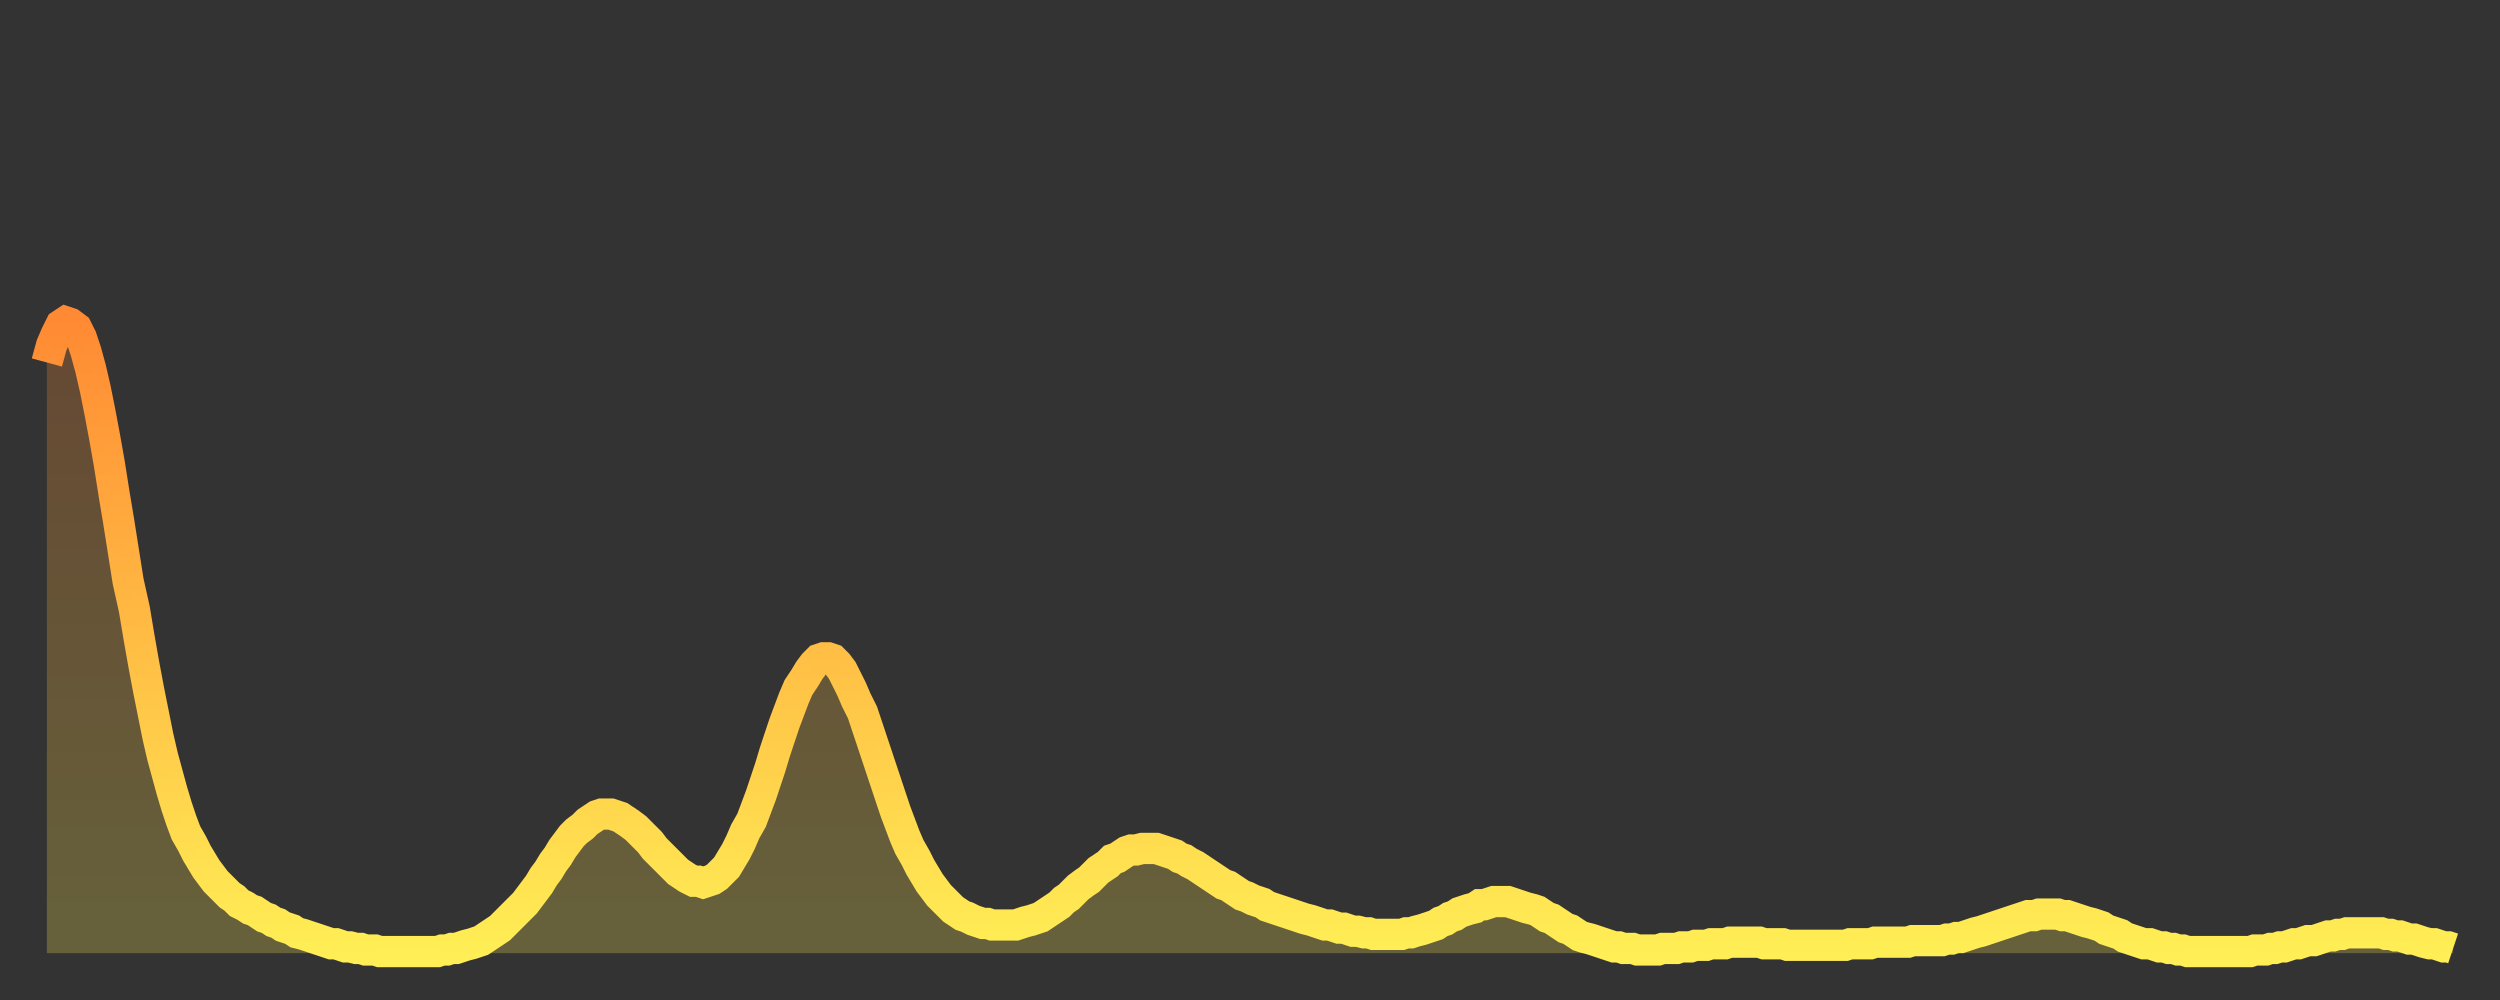
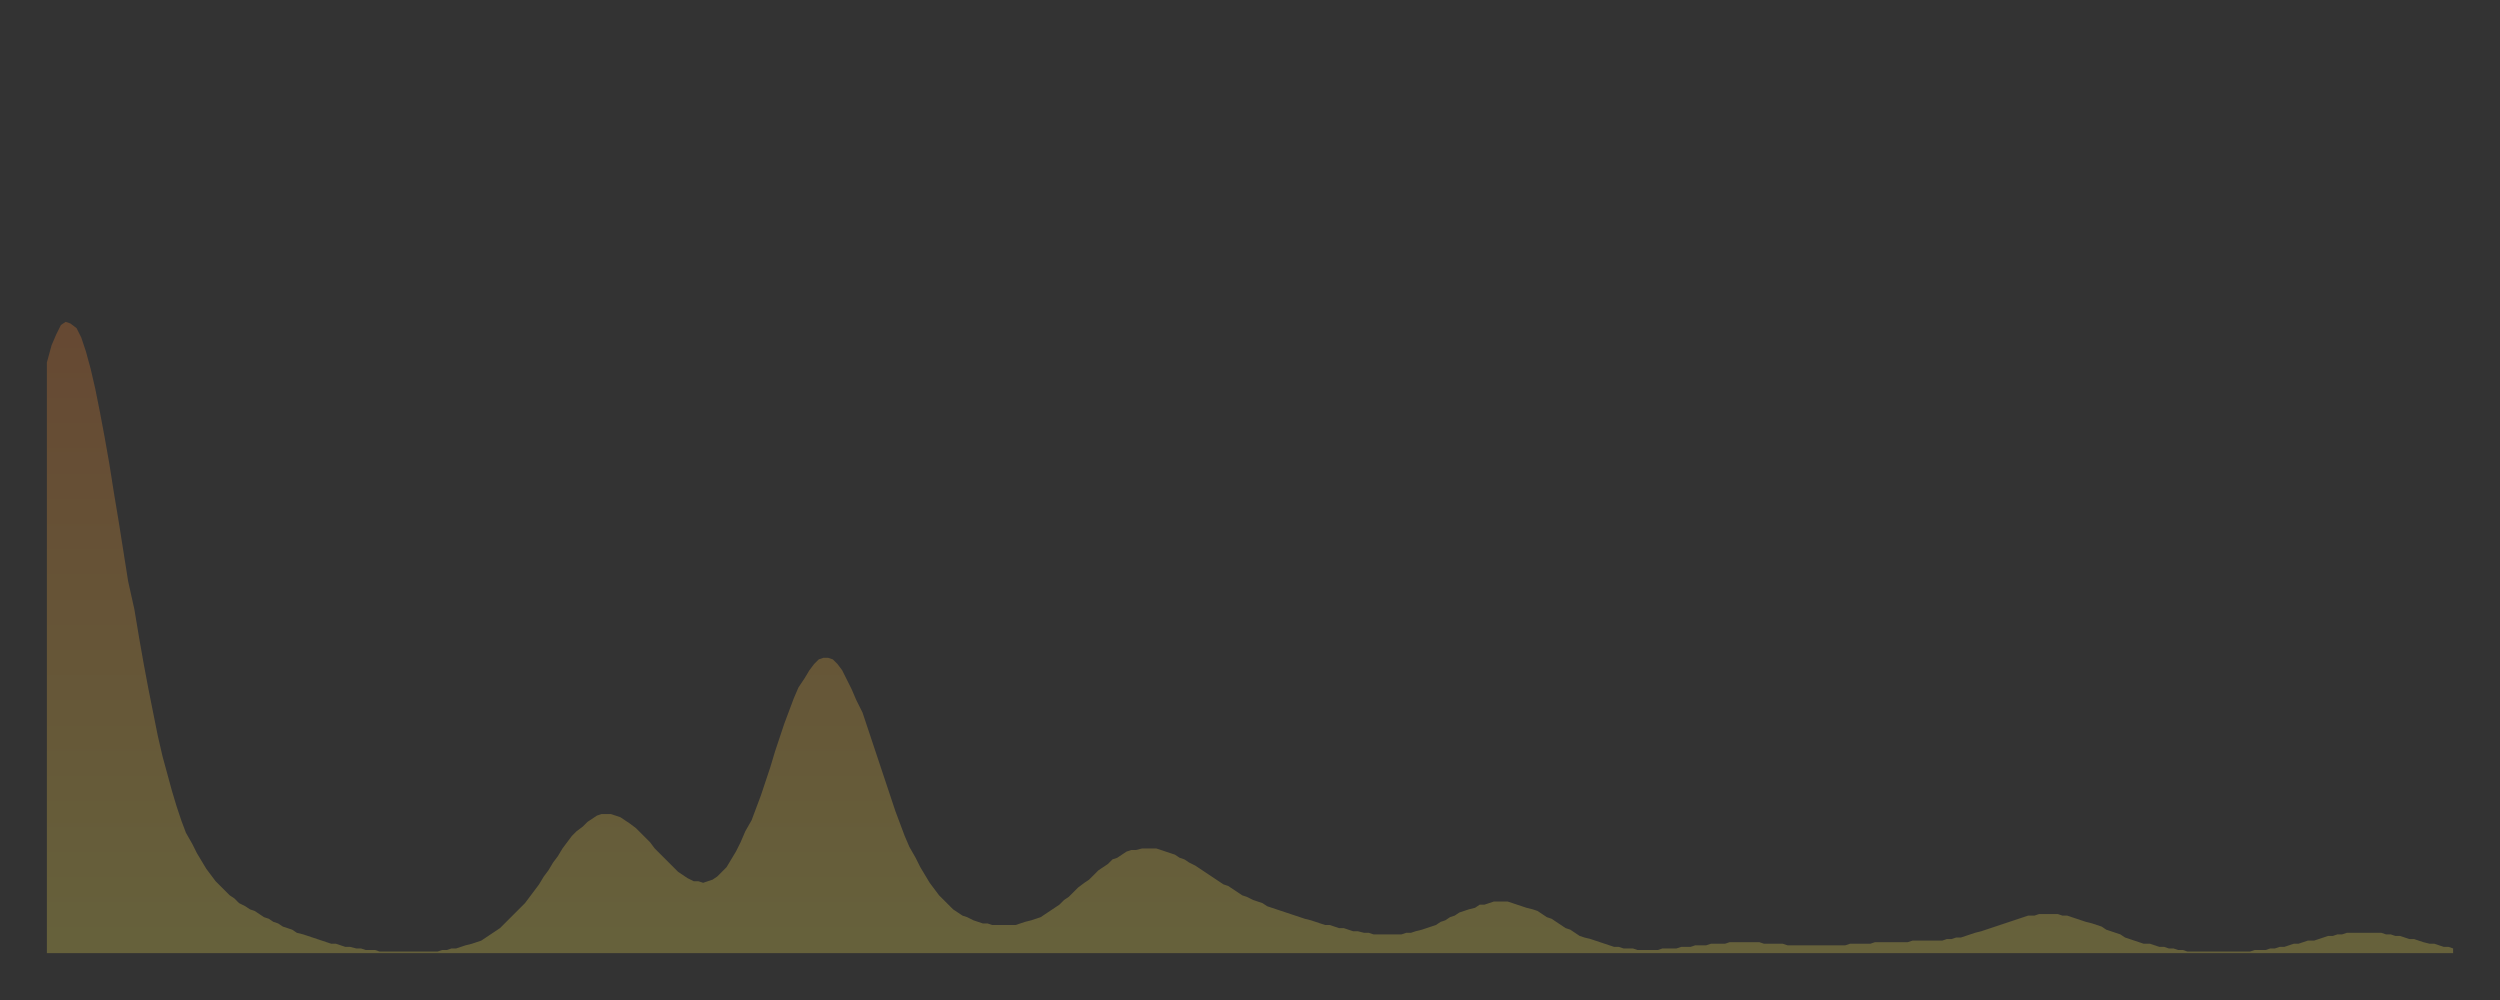
<svg xmlns="http://www.w3.org/2000/svg" baseProfile="full" height="64" version="1.1" width="160">
  <rect width="100%" height="100%" fill="#333333" stroke="none" />
  <defs>
    <linearGradient id="id56960" x1="0" x2="0" y1="0" y2="1">
      <stop offset="0%" stop-color="#ff8a33" />
      <stop offset="50%" stop-color="#ffbc44" />
      <stop offset="100%" stop-color="#ffee55" />
    </linearGradient>
  </defs>
  <g transform="translate(3,3)">
    <g>
-       <path d="M 0.0 20.2 0.3 19.1 0.6 18.4 0.9 17.8 1.2 17.6 1.5 17.7 1.9 18.0 2.2 18.6 2.5 19.5 2.8 20.6 3.1 21.9 3.4 23.4 3.7 25.0 4.0 26.7 4.3 28.6 4.6 30.4 4.9 32.3 5.2 34.2 5.6 36.0 5.9 37.8 6.2 39.5 6.5 41.1 6.8 42.6 7.1 44.1 7.4 45.4 7.7 46.5 8.0 47.6 8.3 48.6 8.6 49.5 8.9 50.3 9.3 51.0 9.6 51.6 9.9 52.1 10.2 52.6 10.5 53.0 10.8 53.4 11.1 53.7 11.4 54.0 11.7 54.3 12.0 54.5 12.3 54.8 12.7 55.0 13.0 55.2 13.3 55.3 13.6 55.5 13.9 55.7 14.2 55.8 14.5 56.0 14.8 56.1 15.1 56.3 15.4 56.4 15.7 56.5 16.0 56.7 16.4 56.8 16.7 56.9 17.0 57.0 17.3 57.1 17.6 57.2 17.9 57.3 18.2 57.4 18.5 57.4 18.8 57.5 19.1 57.6 19.4 57.6 19.8 57.7 20.1 57.7 20.4 57.8 20.7 57.8 21.0 57.8 21.3 57.9 21.6 57.9 21.9 57.9 22.2 57.9 22.5 57.9 22.8 57.9 23.1 57.9 23.5 57.9 23.8 57.9 24.1 57.9 24.4 57.9 24.7 57.9 25.0 57.9 25.3 57.8 25.6 57.8 25.9 57.7 26.2 57.7 26.5 57.6 26.8 57.5 27.2 57.4 27.5 57.3 27.8 57.2 28.1 57.0 28.4 56.8 28.7 56.6 29.0 56.4 29.3 56.1 29.6 55.8 29.9 55.5 30.2 55.2 30.6 54.8 30.9 54.4 31.2 54.0 31.5 53.6 31.8 53.1 32.1 52.7 32.4 52.2 32.7 51.8 33.0 51.3 33.3 50.9 33.6 50.5 33.9 50.2 34.3 49.9 34.6 49.6 34.9 49.4 35.2 49.2 35.5 49.1 35.8 49.1 36.1 49.1 36.4 49.2 36.7 49.3 37.0 49.5 37.3 49.7 37.7 50.0 38.0 50.3 38.3 50.6 38.6 50.9 38.9 51.3 39.2 51.6 39.5 51.9 39.8 52.2 40.1 52.5 40.4 52.8 40.7 53.0 41.0 53.2 41.4 53.4 41.7 53.4 42.0 53.5 42.3 53.4 42.6 53.3 42.9 53.1 43.2 52.8 43.5 52.5 43.8 52.0 44.1 51.5 44.4 50.9 44.7 50.2 45.1 49.5 45.4 48.7 45.7 47.9 46.0 47.0 46.3 46.1 46.6 45.1 46.9 44.2 47.2 43.3 47.5 42.5 47.8 41.7 48.1 41.0 48.5 40.4 48.8 39.9 49.1 39.5 49.4 39.2 49.7 39.1 50.0 39.1 50.3 39.2 50.6 39.5 50.9 39.9 51.2 40.5 51.5 41.1 51.8 41.8 52.2 42.6 52.5 43.5 52.8 44.4 53.1 45.3 53.4 46.2 53.7 47.1 54.0 48.0 54.3 48.9 54.6 49.7 54.9 50.5 55.2 51.2 55.6 51.9 55.9 52.5 56.2 53.0 56.5 53.5 56.8 53.9 57.1 54.3 57.4 54.6 57.7 54.9 58.0 55.2 58.3 55.4 58.6 55.6 58.9 55.7 59.3 55.9 59.6 56.0 59.9 56.1 60.2 56.1 60.5 56.2 60.8 56.2 61.1 56.2 61.4 56.2 61.7 56.2 62.0 56.2 62.3 56.1 62.6 56.0 63.0 55.9 63.3 55.8 63.6 55.7 63.9 55.5 64.2 55.3 64.5 55.1 64.8 54.9 65.1 54.6 65.4 54.4 65.7 54.1 66.0 53.8 66.4 53.5 66.7 53.3 67.0 53.0 67.3 52.7 67.6 52.5 67.9 52.3 68.2 52.0 68.5 51.9 68.8 51.7 69.1 51.5 69.4 51.4 69.7 51.4 70.1 51.3 70.4 51.3 70.7 51.3 71.0 51.3 71.3 51.4 71.6 51.5 71.9 51.6 72.2 51.7 72.5 51.9 72.8 52.0 73.1 52.2 73.5 52.4 73.8 52.6 74.1 52.8 74.4 53.0 74.7 53.2 75.0 53.4 75.3 53.6 75.6 53.7 75.9 53.9 76.2 54.1 76.5 54.3 76.8 54.4 77.2 54.6 77.5 54.7 77.8 54.8 78.1 55.0 78.4 55.1 78.7 55.2 79.0 55.3 79.3 55.4 79.6 55.5 79.9 55.6 80.2 55.7 80.5 55.8 80.9 55.9 81.2 56.0 81.5 56.1 81.8 56.2 82.1 56.2 82.4 56.3 82.7 56.4 83.0 56.4 83.3 56.5 83.6 56.6 83.9 56.6 84.3 56.7 84.6 56.7 84.9 56.8 85.2 56.8 85.5 56.8 85.8 56.8 86.1 56.8 86.4 56.8 86.7 56.8 87.0 56.7 87.3 56.7 87.6 56.6 88.0 56.5 88.3 56.4 88.6 56.3 88.9 56.2 89.2 56.0 89.5 55.9 89.8 55.7 90.1 55.6 90.4 55.4 90.7 55.3 91.0 55.2 91.4 55.1 91.7 54.9 92.0 54.9 92.3 54.8 92.6 54.7 92.9 54.7 93.2 54.7 93.5 54.7 93.8 54.8 94.1 54.9 94.4 55.0 94.7 55.1 95.1 55.2 95.4 55.3 95.7 55.5 96.0 55.7 96.3 55.8 96.6 56.0 96.9 56.2 97.2 56.4 97.5 56.5 97.8 56.7 98.1 56.9 98.4 57.0 98.8 57.1 99.1 57.2 99.4 57.3 99.7 57.4 100.0 57.5 100.3 57.6 100.6 57.6 100.9 57.7 101.2 57.7 101.5 57.7 101.8 57.8 102.2 57.8 102.5 57.8 102.8 57.8 103.1 57.8 103.4 57.7 103.7 57.7 104.0 57.7 104.3 57.7 104.6 57.6 104.9 57.6 105.2 57.6 105.5 57.5 105.9 57.5 106.2 57.5 106.5 57.4 106.8 57.4 107.1 57.4 107.4 57.4 107.7 57.3 108.0 57.3 108.3 57.3 108.6 57.3 108.9 57.3 109.3 57.3 109.6 57.3 109.9 57.4 110.2 57.4 110.5 57.4 110.8 57.4 111.1 57.4 111.4 57.5 111.7 57.5 112.0 57.5 112.3 57.5 112.6 57.5 113.0 57.5 113.3 57.5 113.6 57.5 113.9 57.5 114.2 57.5 114.5 57.5 114.8 57.5 115.1 57.5 115.4 57.4 115.7 57.4 116.0 57.4 116.3 57.4 116.7 57.4 117.0 57.3 117.3 57.3 117.6 57.3 117.9 57.3 118.2 57.3 118.5 57.3 118.8 57.3 119.1 57.3 119.4 57.2 119.7 57.2 120.1 57.2 120.4 57.2 120.7 57.2 121.0 57.2 121.3 57.2 121.6 57.1 121.9 57.1 122.2 57.0 122.5 57.0 122.8 56.9 123.1 56.8 123.4 56.7 123.8 56.6 124.1 56.5 124.4 56.4 124.7 56.3 125.0 56.2 125.3 56.1 125.6 56.0 125.9 55.9 126.2 55.8 126.5 55.7 126.8 55.6 127.2 55.6 127.5 55.5 127.8 55.5 128.1 55.5 128.4 55.5 128.7 55.5 129.0 55.6 129.3 55.6 129.6 55.7 129.9 55.8 130.2 55.9 130.5 56.0 130.9 56.1 131.2 56.2 131.5 56.3 131.8 56.5 132.1 56.6 132.4 56.7 132.7 56.8 133.0 57.0 133.3 57.1 133.6 57.2 133.9 57.3 134.2 57.4 134.6 57.4 134.9 57.5 135.2 57.6 135.5 57.6 135.8 57.7 136.1 57.7 136.4 57.8 136.7 57.8 137.0 57.9 137.3 57.9 137.6 57.9 138.0 57.9 138.3 57.9 138.6 57.9 138.9 57.9 139.2 57.9 139.5 57.9 139.8 57.9 140.1 57.9 140.4 57.9 140.7 57.9 141.0 57.9 141.3 57.8 141.7 57.8 142.0 57.8 142.3 57.7 142.6 57.7 142.9 57.6 143.2 57.6 143.5 57.5 143.8 57.4 144.1 57.4 144.4 57.3 144.7 57.2 145.1 57.2 145.4 57.1 145.7 57.0 146.0 56.9 146.3 56.9 146.6 56.8 146.9 56.8 147.2 56.7 147.5 56.7 147.8 56.7 148.1 56.7 148.4 56.7 148.8 56.7 149.1 56.7 149.4 56.7 149.7 56.8 150.0 56.8 150.3 56.9 150.6 56.9 150.9 57.0 151.2 57.1 151.5 57.1 151.8 57.2 152.1 57.3 152.5 57.4 152.8 57.4 153.1 57.5 153.4 57.6 153.7 57.6 154.0 57.7" fill="none" id="graph-curve" opacity="1" stroke="url(#id56960)" stroke-width="2" />
      <path d="M 0 58 L 0.0 20.2 0.3 19.1 0.6 18.4 0.9 17.8 1.2 17.6 1.5 17.7 1.9 18.0 2.2 18.6 2.5 19.5 2.8 20.6 3.1 21.9 3.4 23.4 3.7 25.0 4.0 26.7 4.3 28.6 4.6 30.4 4.9 32.3 5.2 34.2 5.6 36.0 5.9 37.8 6.2 39.5 6.5 41.1 6.8 42.6 7.1 44.1 7.4 45.4 7.7 46.5 8.0 47.6 8.3 48.6 8.6 49.5 8.9 50.3 9.3 51.0 9.6 51.6 9.9 52.1 10.2 52.6 10.5 53.0 10.8 53.4 11.1 53.7 11.4 54.0 11.7 54.3 12.0 54.5 12.3 54.8 12.7 55.0 13.0 55.2 13.3 55.3 13.6 55.5 13.9 55.7 14.2 55.8 14.5 56.0 14.8 56.1 15.1 56.3 15.4 56.4 15.7 56.5 16.0 56.7 16.4 56.8 16.7 56.9 17.0 57.0 17.3 57.1 17.6 57.2 17.9 57.3 18.2 57.4 18.5 57.4 18.8 57.5 19.1 57.6 19.4 57.6 19.8 57.7 20.1 57.7 20.4 57.8 20.7 57.8 21.0 57.8 21.3 57.9 21.6 57.9 21.9 57.9 22.2 57.9 22.5 57.9 22.8 57.9 23.1 57.9 23.5 57.9 23.8 57.9 24.1 57.9 24.4 57.9 24.7 57.9 25.0 57.9 25.3 57.8 25.6 57.8 25.9 57.7 26.2 57.7 26.5 57.6 26.8 57.5 27.2 57.4 27.5 57.3 27.8 57.2 28.1 57.0 28.4 56.8 28.7 56.6 29.0 56.4 29.3 56.1 29.6 55.8 29.9 55.5 30.2 55.2 30.6 54.8 30.9 54.4 31.2 54.0 31.5 53.6 31.8 53.1 32.1 52.7 32.4 52.2 32.7 51.8 33.0 51.3 33.3 50.9 33.6 50.5 33.9 50.2 34.3 49.9 34.6 49.6 34.9 49.4 35.2 49.2 35.5 49.1 35.8 49.1 36.1 49.1 36.4 49.2 36.7 49.3 37.0 49.5 37.3 49.7 37.7 50.0 38.0 50.3 38.3 50.6 38.6 50.9 38.9 51.3 39.2 51.6 39.5 51.9 39.8 52.2 40.1 52.5 40.4 52.8 40.7 53.0 41.0 53.2 41.4 53.4 41.7 53.4 42.0 53.5 42.3 53.4 42.6 53.3 42.9 53.1 43.2 52.8 43.5 52.5 43.8 52.0 44.1 51.5 44.4 50.9 44.7 50.2 45.1 49.5 45.4 48.7 45.7 47.9 46.0 47.0 46.3 46.1 46.6 45.1 46.9 44.2 47.2 43.3 47.5 42.5 47.8 41.7 48.1 41.0 48.5 40.4 48.8 39.9 49.1 39.5 49.4 39.2 49.7 39.1 50.0 39.1 50.3 39.2 50.6 39.5 50.9 39.9 51.2 40.5 51.5 41.1 51.8 41.8 52.2 42.6 52.5 43.5 52.8 44.4 53.1 45.3 53.4 46.2 53.7 47.1 54.0 48.0 54.3 48.9 54.6 49.7 54.9 50.5 55.2 51.2 55.6 51.9 55.9 52.5 56.2 53.0 56.5 53.5 56.8 53.9 57.1 54.3 57.4 54.6 57.7 54.9 58.0 55.2 58.3 55.4 58.6 55.6 58.9 55.7 59.3 55.9 59.6 56.0 59.9 56.1 60.2 56.1 60.5 56.2 60.8 56.2 61.1 56.2 61.4 56.2 61.7 56.2 62.0 56.2 62.3 56.1 62.6 56.0 63.0 55.9 63.3 55.8 63.6 55.7 63.9 55.5 64.2 55.3 64.5 55.1 64.8 54.9 65.1 54.6 65.4 54.4 65.7 54.1 66.0 53.8 66.4 53.5 66.7 53.3 67.0 53.0 67.3 52.7 67.6 52.5 67.9 52.3 68.2 52.0 68.5 51.9 68.8 51.7 69.1 51.5 69.4 51.4 69.7 51.4 70.1 51.3 70.4 51.3 70.7 51.3 71.0 51.3 71.3 51.4 71.6 51.5 71.9 51.6 72.2 51.7 72.5 51.9 72.8 52.0 73.1 52.2 73.5 52.4 73.8 52.6 74.1 52.8 74.4 53.0 74.7 53.2 75.0 53.4 75.3 53.6 75.6 53.7 75.9 53.9 76.2 54.1 76.5 54.3 76.8 54.4 77.2 54.6 77.5 54.7 77.8 54.8 78.1 55.0 78.4 55.1 78.7 55.2 79.0 55.3 79.3 55.4 79.6 55.5 79.9 55.6 80.2 55.7 80.5 55.8 80.9 55.9 81.2 56.0 81.5 56.1 81.8 56.2 82.1 56.2 82.4 56.3 82.7 56.4 83.0 56.4 83.3 56.5 83.6 56.6 83.9 56.6 84.3 56.7 84.6 56.7 84.9 56.8 85.2 56.8 85.5 56.8 85.8 56.8 86.1 56.8 86.4 56.8 86.7 56.8 87.0 56.7 87.3 56.7 87.6 56.6 88.0 56.5 88.3 56.4 88.6 56.3 88.9 56.2 89.2 56.0 89.5 55.9 89.8 55.7 90.1 55.6 90.4 55.4 90.7 55.3 91.0 55.2 91.4 55.1 91.7 54.9 92.0 54.9 92.3 54.8 92.6 54.7 92.9 54.7 93.2 54.7 93.5 54.7 93.8 54.8 94.1 54.9 94.4 55.0 94.7 55.1 95.1 55.2 95.4 55.3 95.7 55.5 96.0 55.7 96.3 55.8 96.6 56.0 96.9 56.2 97.2 56.4 97.5 56.5 97.8 56.7 98.1 56.9 98.4 57.0 98.8 57.1 99.1 57.2 99.4 57.3 99.7 57.4 100.0 57.5 100.3 57.6 100.6 57.6 100.9 57.7 101.2 57.7 101.5 57.7 101.8 57.8 102.2 57.8 102.5 57.8 102.8 57.8 103.1 57.8 103.4 57.7 103.7 57.7 104.0 57.7 104.3 57.7 104.6 57.6 104.9 57.6 105.2 57.6 105.5 57.5 105.9 57.5 106.2 57.5 106.5 57.4 106.8 57.4 107.1 57.4 107.4 57.4 107.7 57.3 108.0 57.3 108.3 57.3 108.6 57.3 108.9 57.3 109.3 57.3 109.6 57.3 109.9 57.4 110.2 57.4 110.5 57.4 110.8 57.4 111.1 57.4 111.4 57.5 111.7 57.5 112.0 57.5 112.3 57.5 112.6 57.5 113.0 57.5 113.3 57.5 113.6 57.5 113.9 57.5 114.2 57.5 114.5 57.5 114.8 57.5 115.1 57.5 115.4 57.4 115.7 57.4 116.0 57.4 116.3 57.4 116.7 57.4 117.0 57.3 117.3 57.3 117.6 57.3 117.9 57.3 118.2 57.3 118.5 57.3 118.8 57.3 119.1 57.3 119.4 57.2 119.7 57.2 120.1 57.2 120.4 57.2 120.7 57.2 121.0 57.2 121.3 57.2 121.6 57.1 121.9 57.1 122.2 57.0 122.5 57.0 122.8 56.9 123.1 56.8 123.4 56.7 123.8 56.6 124.1 56.5 124.4 56.4 124.7 56.3 125.0 56.2 125.3 56.1 125.6 56.0 125.9 55.9 126.2 55.8 126.5 55.7 126.8 55.6 127.2 55.6 127.5 55.5 127.8 55.5 128.1 55.5 128.4 55.5 128.7 55.5 129.0 55.6 129.3 55.6 129.6 55.7 129.9 55.8 130.2 55.9 130.5 56.0 130.9 56.1 131.2 56.2 131.5 56.3 131.8 56.5 132.1 56.6 132.4 56.7 132.7 56.8 133.0 57.0 133.3 57.1 133.6 57.2 133.9 57.3 134.2 57.4 134.6 57.4 134.9 57.5 135.2 57.6 135.5 57.6 135.8 57.7 136.1 57.7 136.4 57.8 136.7 57.8 137.0 57.9 137.3 57.9 137.6 57.9 138.0 57.9 138.3 57.9 138.6 57.9 138.9 57.9 139.2 57.9 139.5 57.9 139.8 57.9 140.1 57.9 140.4 57.9 140.7 57.9 141.0 57.9 141.3 57.8 141.7 57.8 142.0 57.8 142.3 57.7 142.6 57.7 142.9 57.6 143.2 57.6 143.5 57.5 143.8 57.4 144.1 57.4 144.4 57.3 144.7 57.2 145.1 57.2 145.4 57.1 145.7 57.0 146.0 56.9 146.3 56.9 146.6 56.8 146.9 56.8 147.2 56.7 147.5 56.7 147.8 56.7 148.1 56.7 148.4 56.7 148.8 56.7 149.1 56.7 149.4 56.7 149.7 56.8 150.0 56.8 150.3 56.9 150.6 56.9 150.9 57.0 151.2 57.1 151.5 57.1 151.8 57.2 152.1 57.3 152.5 57.4 152.8 57.4 153.1 57.5 153.4 57.6 153.7 57.6 154.0 57.7 154 58" fill="url(#id56960)" fill-opacity=".25" id="graph-shadow" />
    </g>
  </g>
</svg>